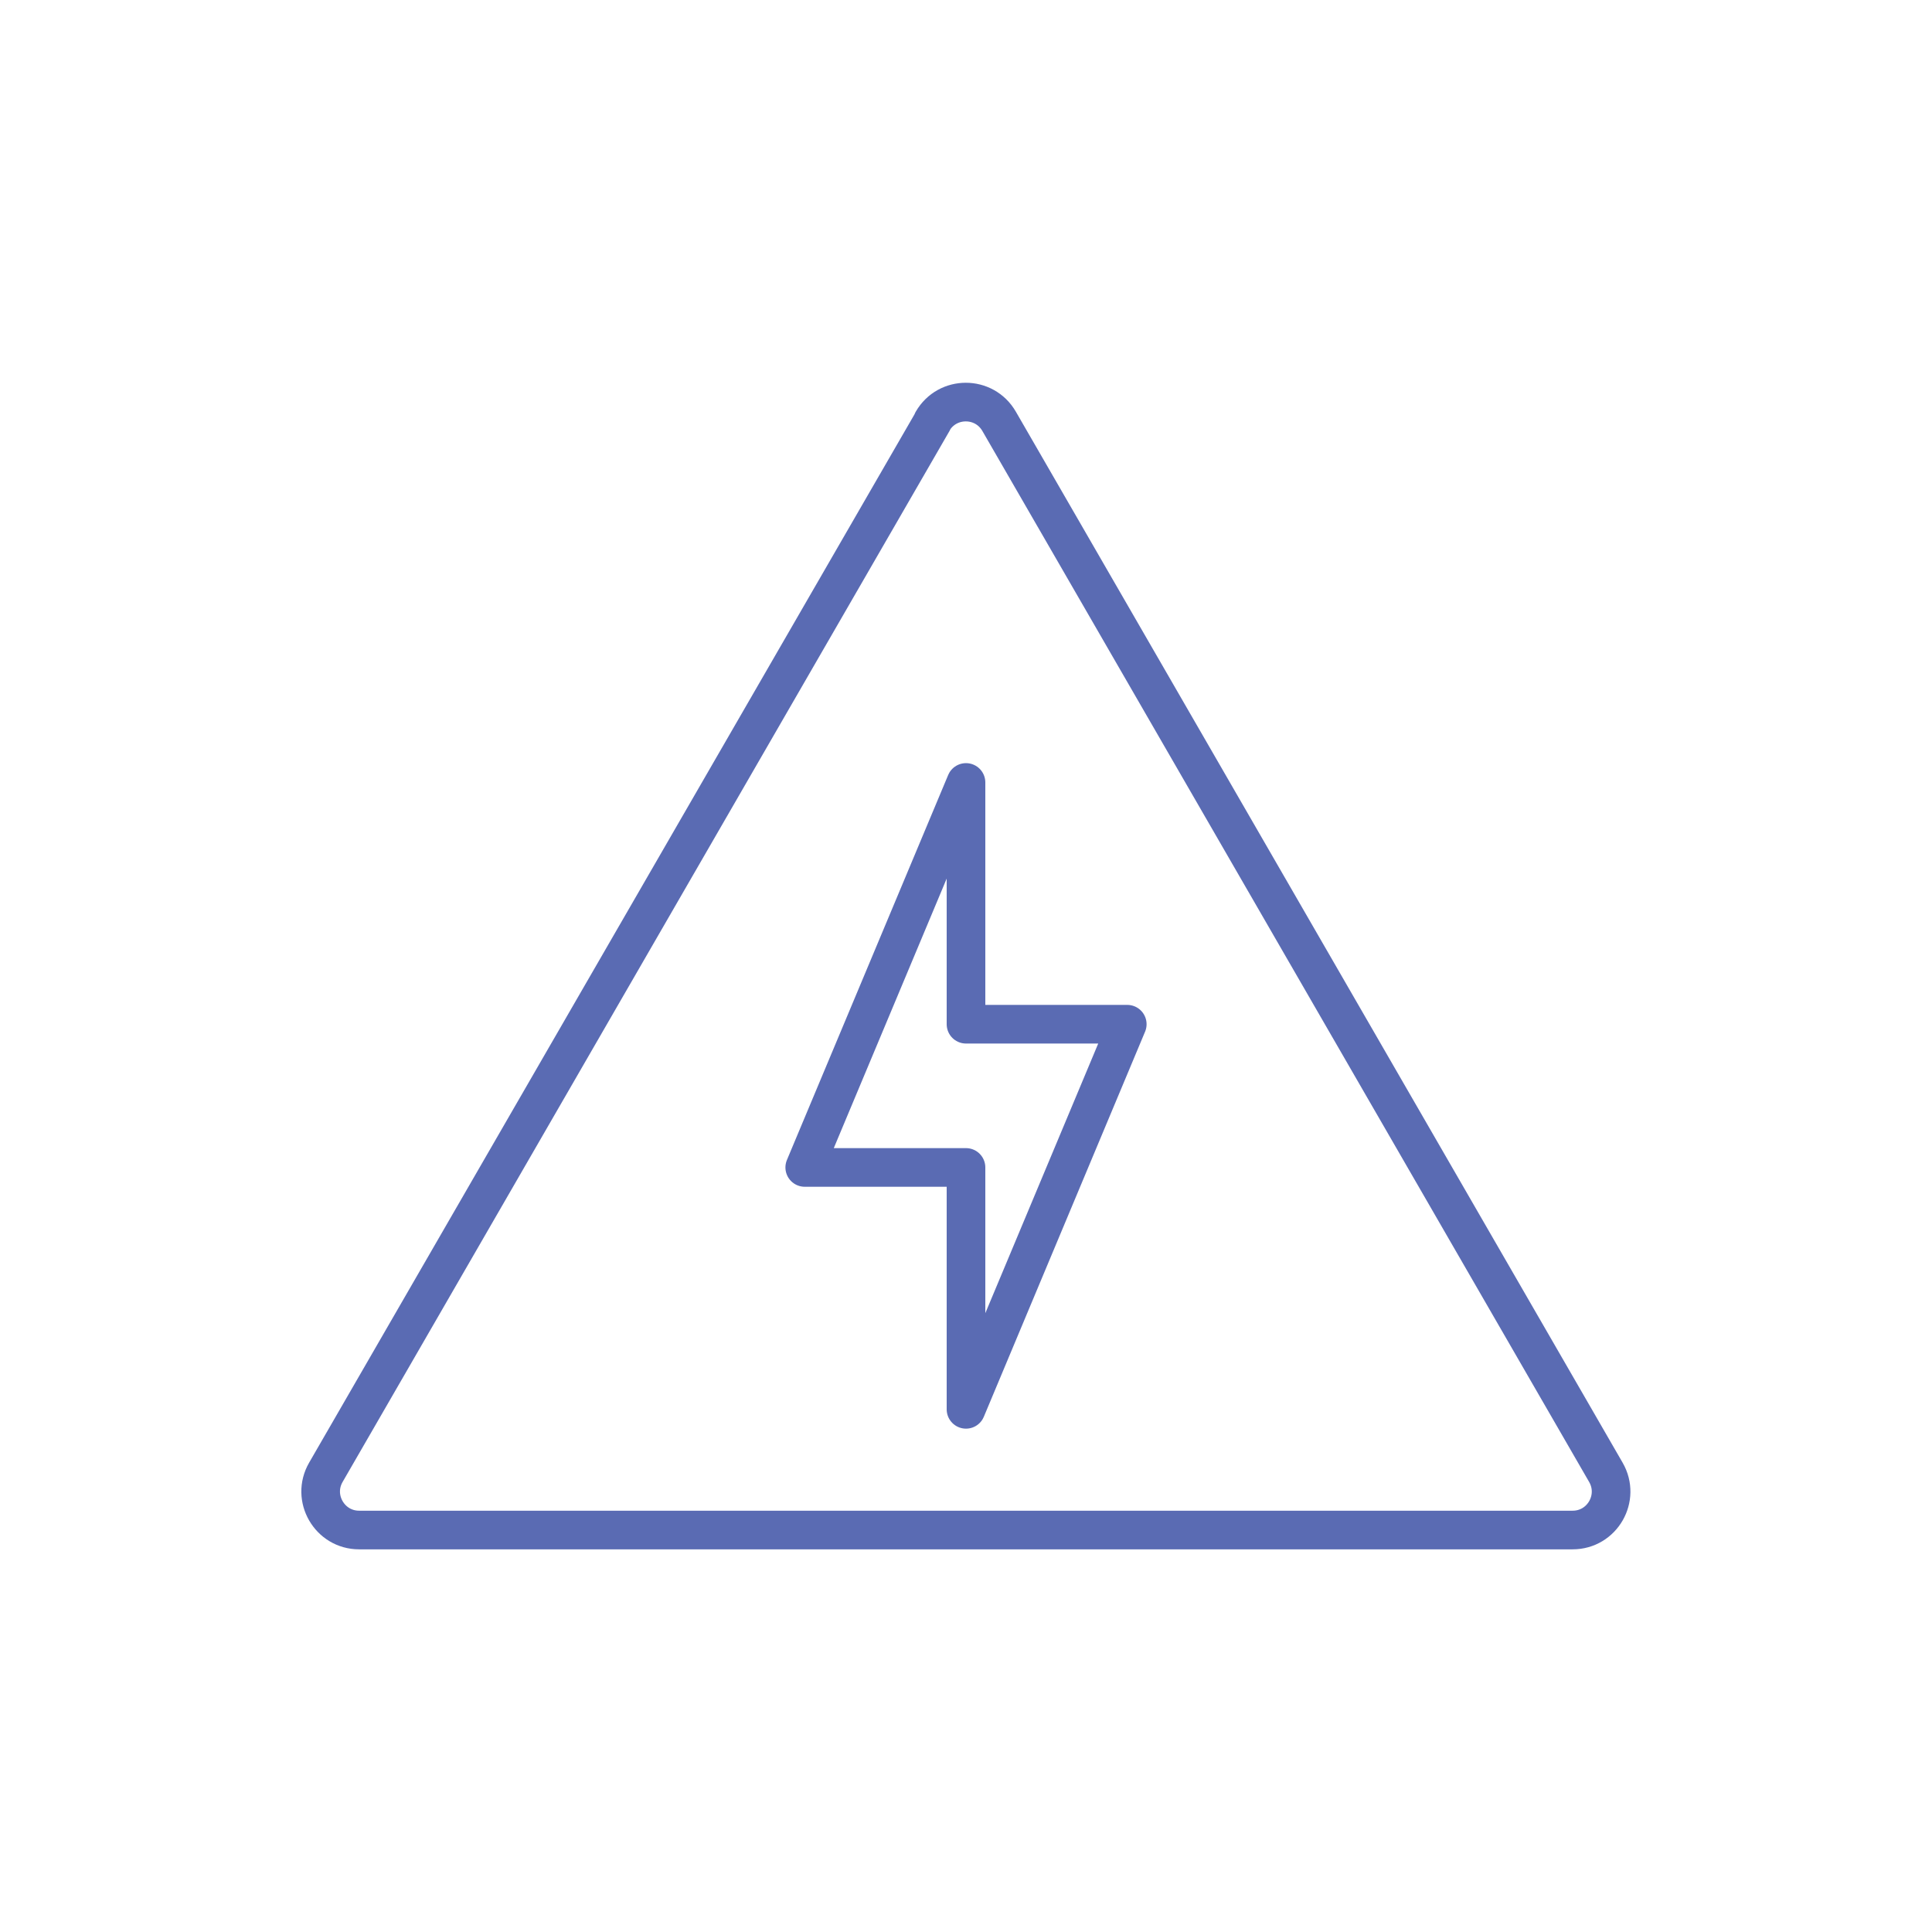
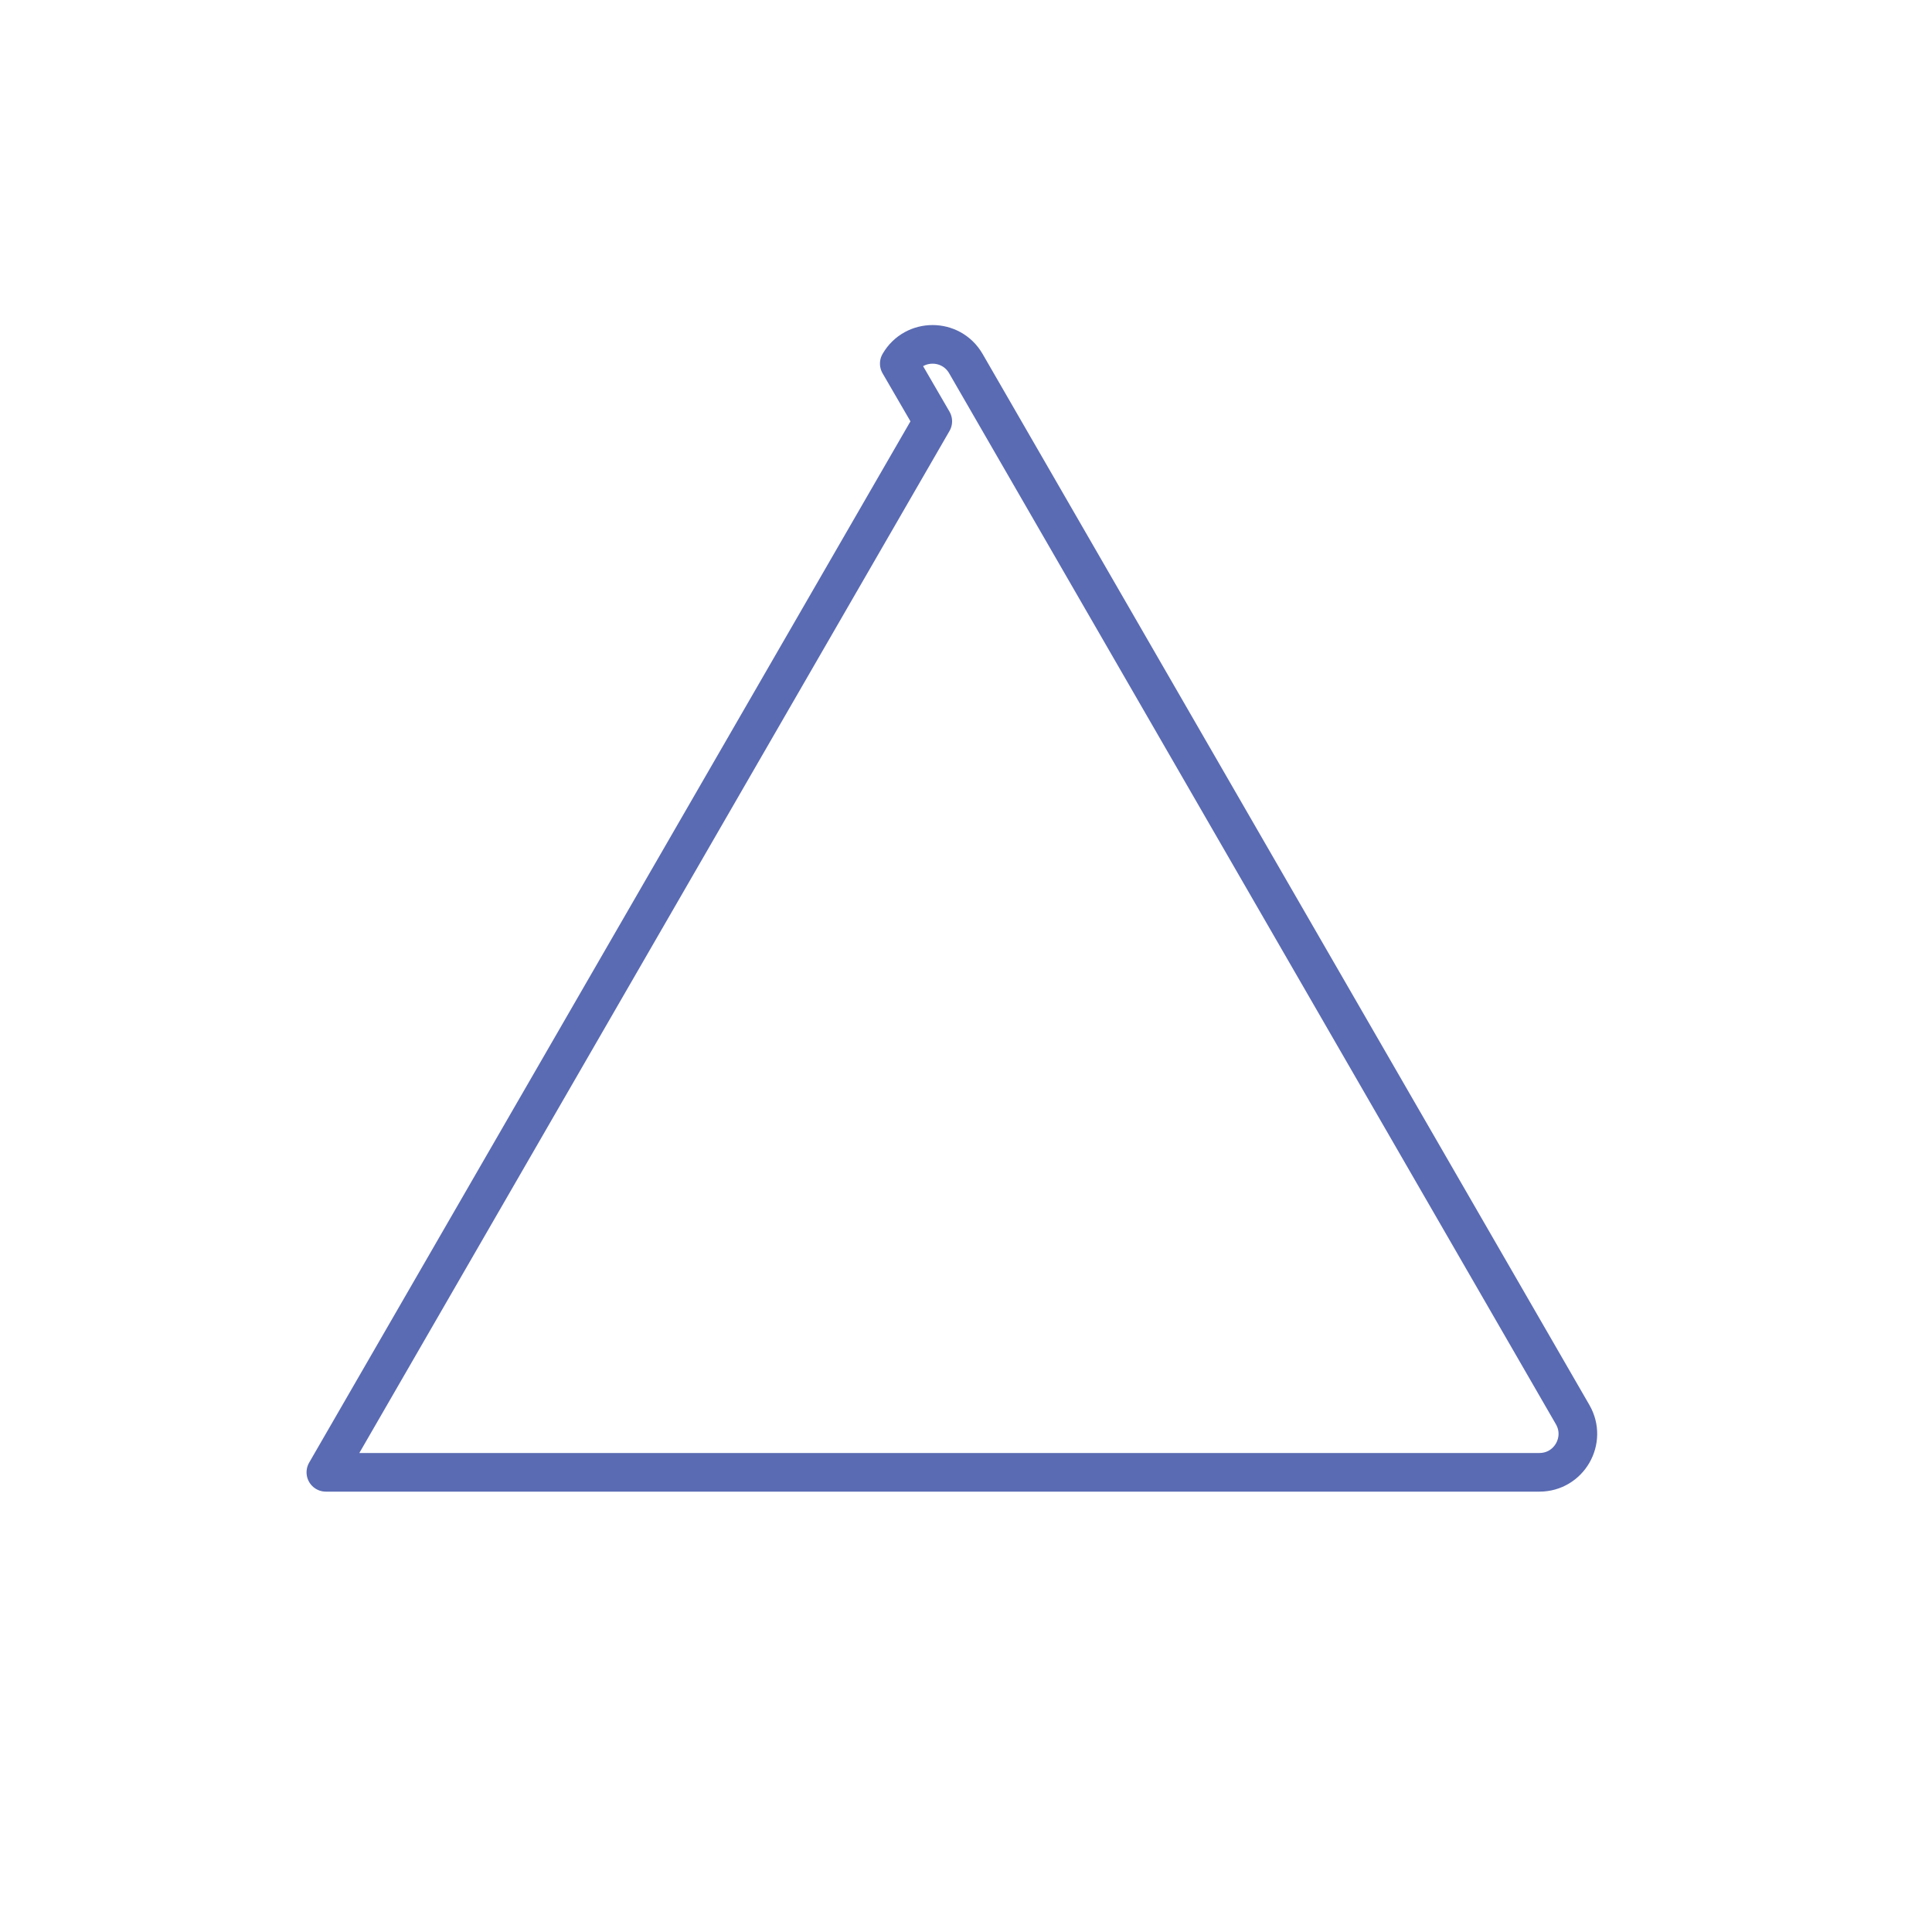
<svg xmlns="http://www.w3.org/2000/svg" id="Vrstva_1" viewBox="0 0 150 150">
-   <path d="m72.42,32.71L25.3,114.31c-1.15,1.99.29,4.48,2.58,4.48h94.22c2.3,0,3.73-2.49,2.58-4.48l-47.11-81.6c-1.15-1.99-4.02-1.99-5.17,0Z" style="fill:none; stroke:#5a6bb3; stroke-linecap:round; stroke-linejoin:round; stroke-width:3px;" />
-   <polygon points="75 79.52 87.52 79.52 75 109.42 75 90.64 62.48 90.64 75 60.75 75 79.52" style="fill:none; stroke:#5a6bb3; stroke-linecap:round; stroke-linejoin:round; stroke-width:3px;" />
+   <path d="m72.42,32.71L25.3,114.31h94.22c2.3,0,3.73-2.49,2.58-4.48l-47.11-81.6c-1.15-1.99-4.02-1.99-5.17,0Z" style="fill:none; stroke:#5a6bb3; stroke-linecap:round; stroke-linejoin:round; stroke-width:3px;" />
</svg>